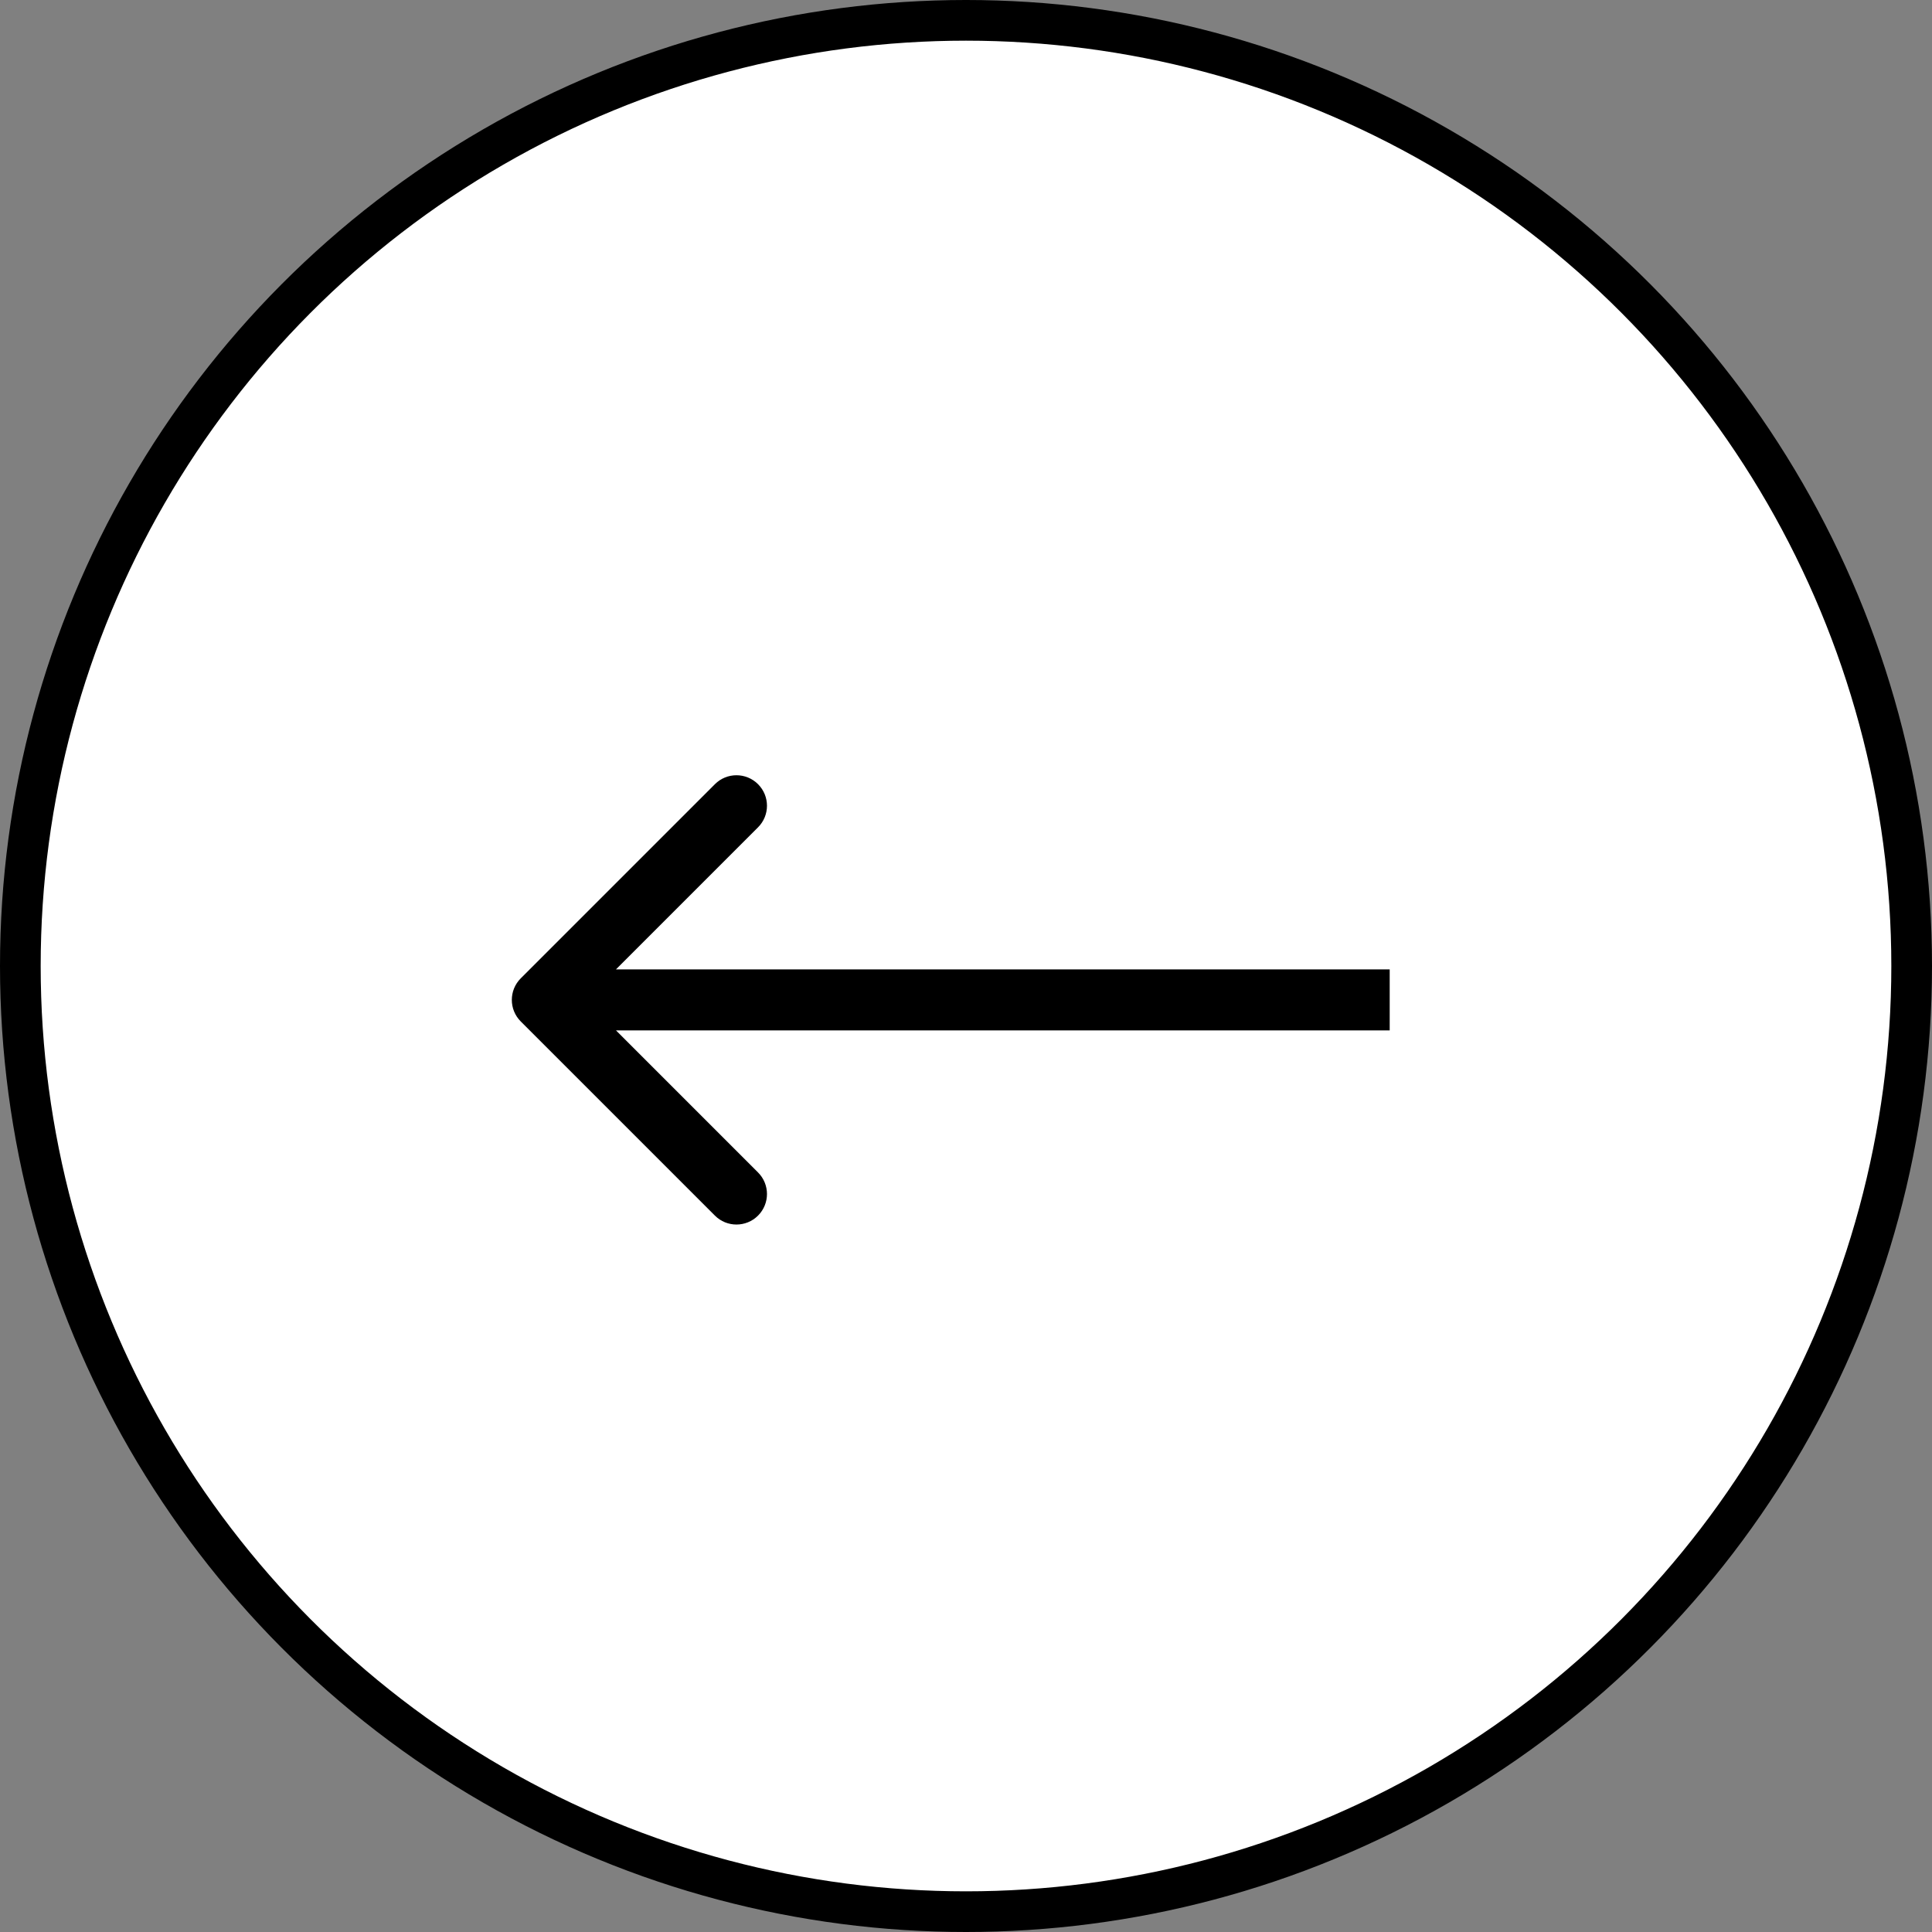
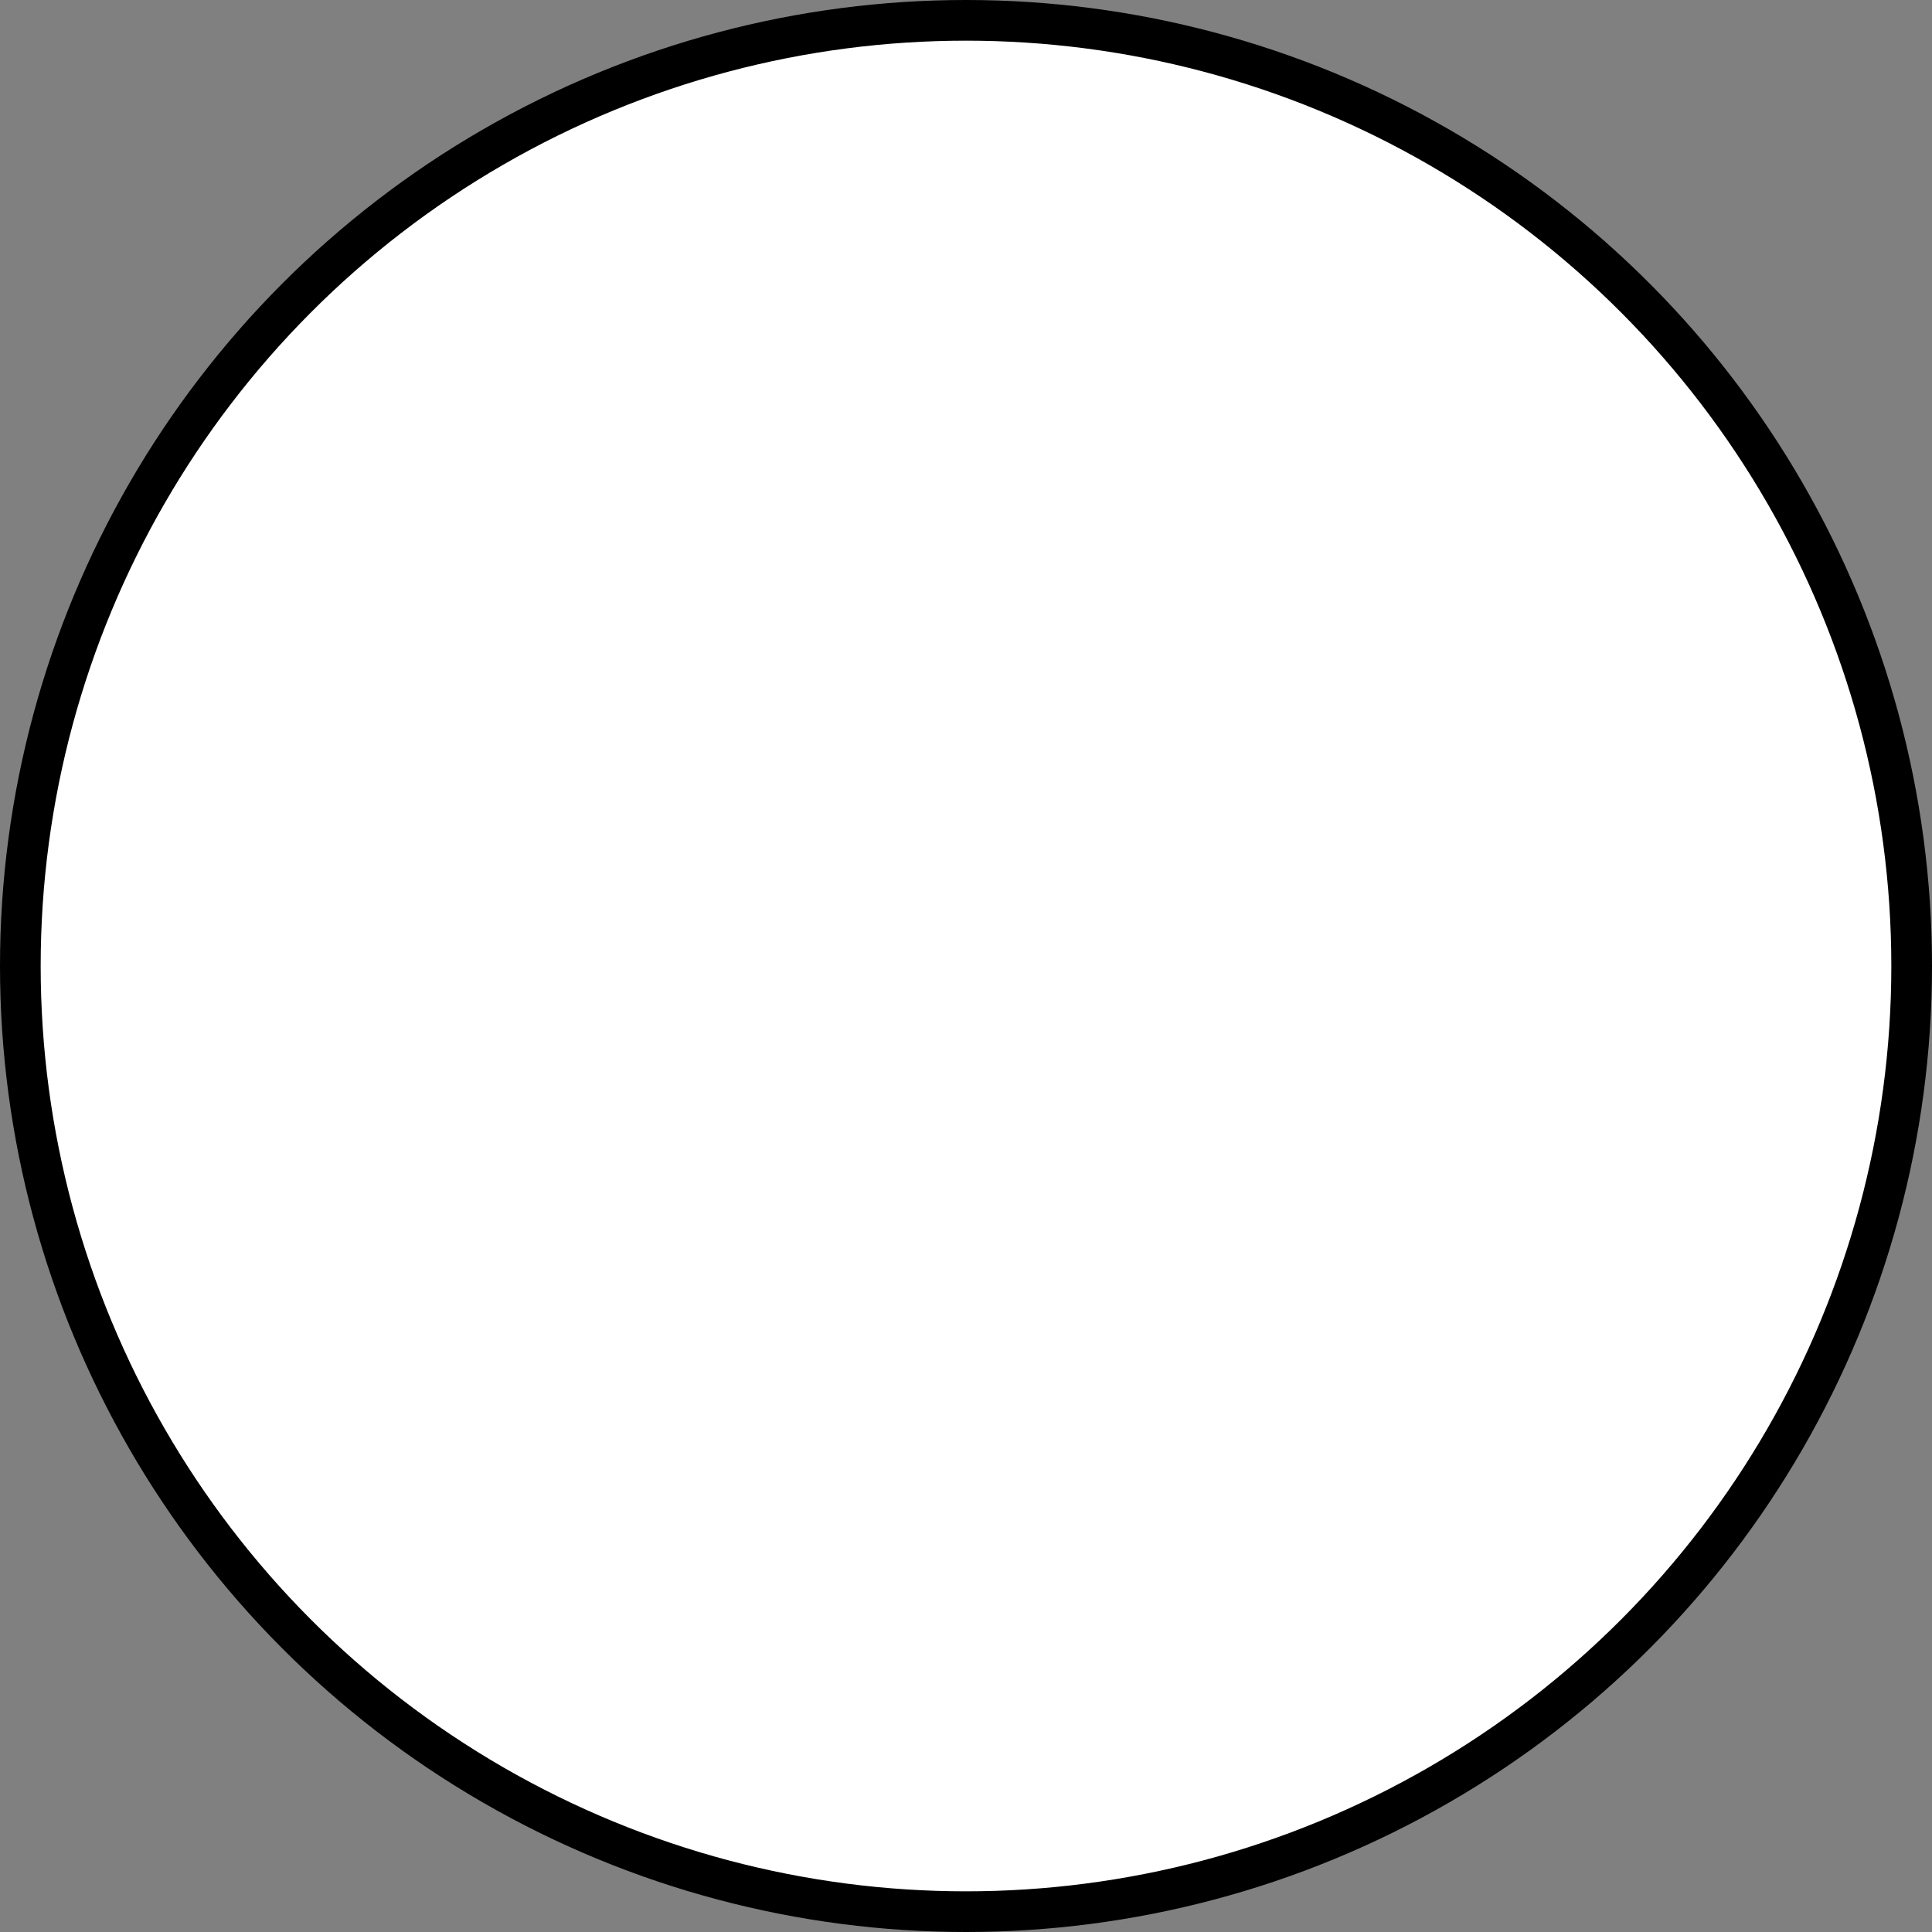
<svg xmlns="http://www.w3.org/2000/svg" width="95" height="95" viewBox="0 0 95 95" fill="none">
  <rect x="0" y="0" width="95" height="95" fill="#808080" stroke="none" />
  <circle r="46.5" transform="matrix(-1 0 0 1 47.5 47.5)" fill="white" stroke="black" stroke-width="2" />
-   <path d="M25.607 48.106C25.021 48.692 25.021 49.641 25.607 50.227L35.153 59.773C35.738 60.359 36.688 60.359 37.274 59.773C37.86 59.187 37.86 58.238 37.274 57.652L28.789 49.166L37.274 40.681C37.86 40.095 37.86 39.146 37.274 38.56C36.688 37.974 35.738 37.974 35.153 38.56L25.607 48.106ZM68.334 47.666L26.667 47.666L26.667 50.666L68.334 50.666L68.334 47.666Z" fill="black" />
</svg>